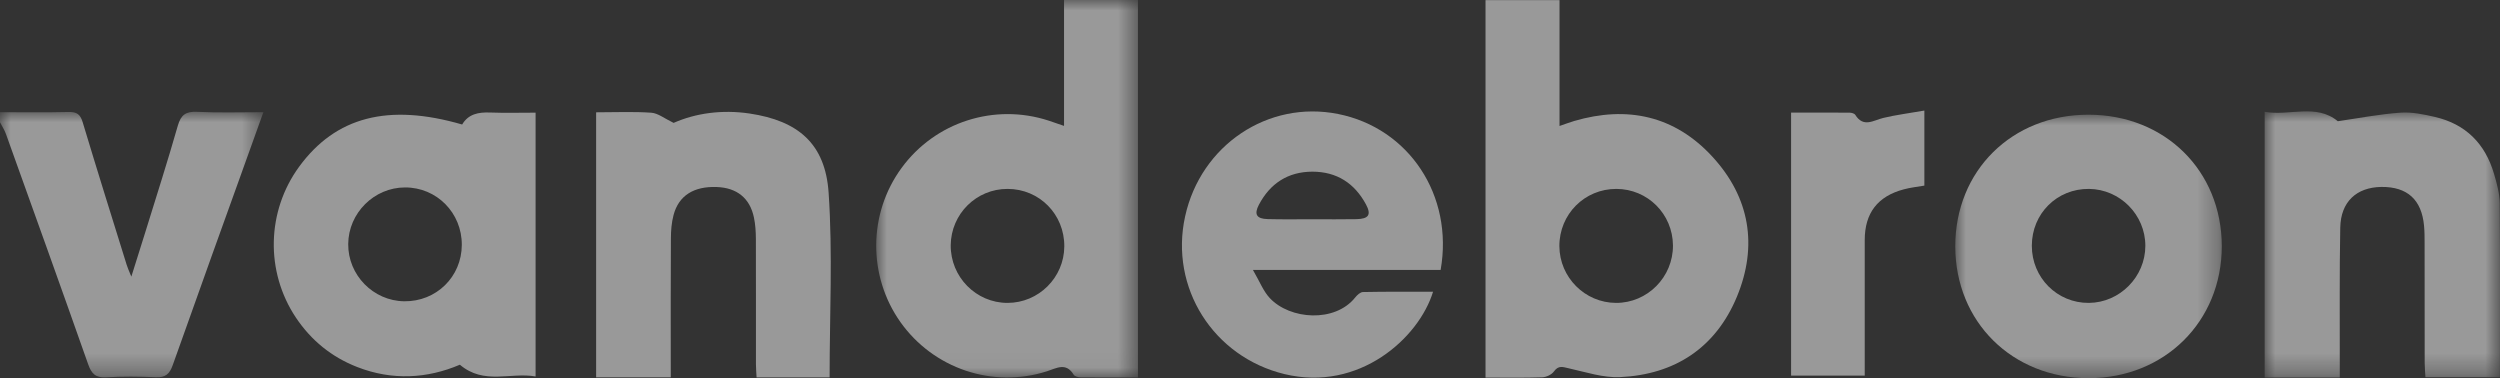
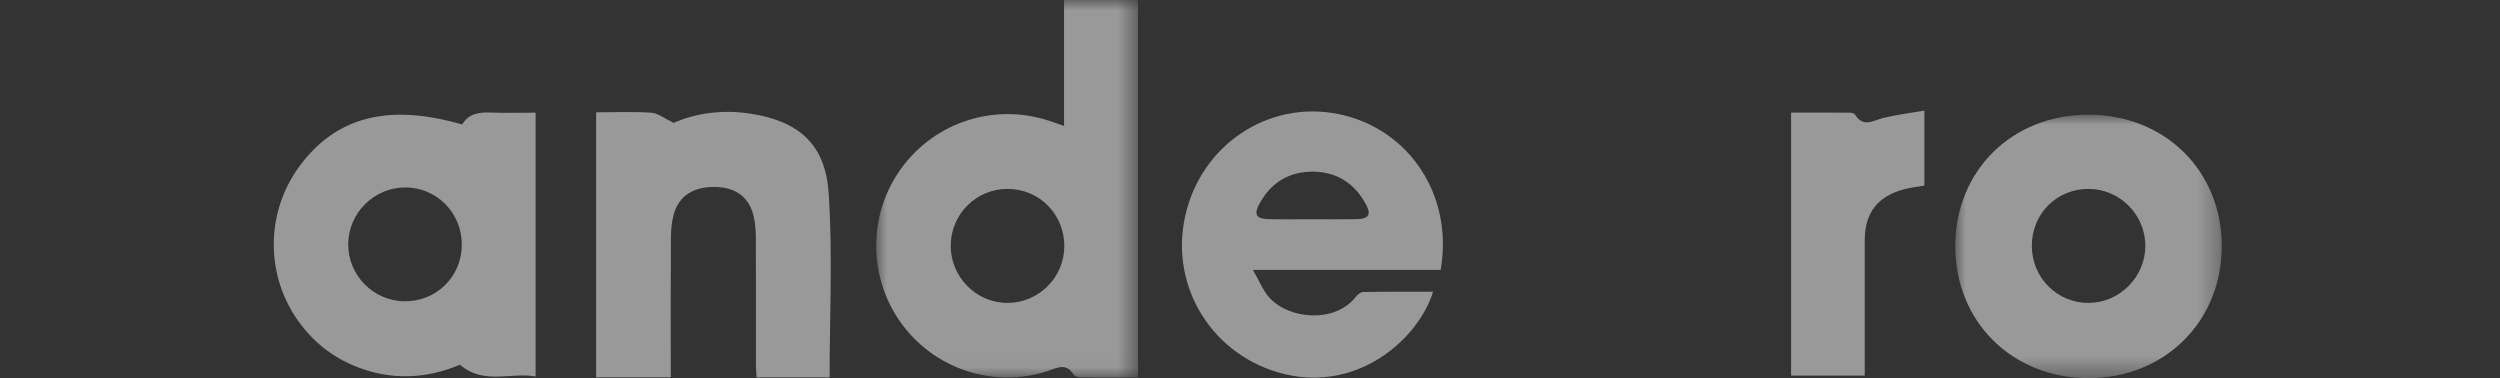
<svg xmlns="http://www.w3.org/2000/svg" xmlns:xlink="http://www.w3.org/1999/xlink" width="119px" height="18px" viewBox="0 0 119 18">
  <rect x="0" y="0" width="119" height="18" fill="#333333" stroke="none" />
  <title>Group 54</title>
  <defs>
    <polygon id="path-1" points="0 0 12.537 0 12.537 12.641 0 12.641" />
    <polygon id="path-3" points="0 0 12.459 0 12.459 17.969 0 17.969" />
    <polygon id="path-5" points="0 0 12.686 0 12.686 12.54 0 12.54" />
-     <polygon id="path-7" points="0 0 11.202 0 11.202 12.669 0 12.669" />
  </defs>
  <g id="Homepage-concept" stroke="none" stroke-width="1" fill="none" fill-rule="evenodd" opacity="0.5">
    <g id="Home-concept" transform="translate(-572, -814)">
      <g id="Group-24" transform="translate(0, 743)">
        <g id="Group-29" transform="translate(572, 59)">
          <g id="Group-23" transform="translate(0, 12)">
            <g id="Group-3" transform="translate(0, 5.321)">
              <mask id="mask-2" fill="white">
                <use xlink:href="#path-1" />
              </mask>
              <g id="Clip-2" />
-               <path d="M11.947,1.663 C10.701,5.128 9.452,8.587 8.223,12.056 C8.074,12.479 7.878,12.656 7.418,12.636 C6.626,12.599 5.831,12.592 5.039,12.639 C4.545,12.666 4.353,12.462 4.198,12.022 C2.909,8.363 1.597,4.715 0.285,1.063 C0.215,0.866 0.096,0.686 -6.62618588e-05,0.499 L-6.62618588e-05,0.019 C1.093,0.019 2.183,0.036 3.273,0.009 C3.658,0.002 3.827,0.126 3.936,0.499 C4.618,2.767 5.327,5.025 6.03,7.286 C6.073,7.43 6.139,7.57 6.252,7.847 C6.5,7.049 6.712,6.396 6.914,5.739 C7.438,4.048 7.978,2.36 8.465,0.659 C8.614,0.142 8.846,-0.021 9.376,0.002 C10.4,0.052 11.427,0.019 12.537,0.019 C12.321,0.626 12.136,1.146 11.947,1.663 Z" id="Fill-1" fill="#FFFFFF" mask="url(#mask-2)" />
            </g>
-             <path d="M76.92,14.418 C75.442,14.411 74.236,13.204 74.226,11.72 C74.22,10.199 75.426,8.988 76.94,8.992 C78.428,8.995 79.62,10.186 79.633,11.68 C79.643,13.187 78.418,14.425 76.92,14.418 M81.512,7.461 C79.716,5.506 77.457,5.019 74.929,5.76 C74.723,5.82 74.528,5.897 74.233,5.997 L74.233,0.007 L70.711,0.007 L70.711,17.973 C71.632,17.973 72.52,17.99 73.408,17.96 C73.604,17.953 73.859,17.833 73.971,17.676 C74.19,17.376 74.392,17.47 74.68,17.533 C75.489,17.713 76.317,17.99 77.122,17.95 C79.726,17.827 81.668,16.553 82.678,14.121 C83.682,11.696 83.291,9.395 81.512,7.461" id="Fill-4" fill="#FFFFFF" />
            <g id="Group-8" transform="translate(41.707, 0)">
              <mask id="mask-4" fill="white">
                <use xlink:href="#path-3" />
              </mask>
              <g id="Clip-7" />
              <path d="M6.25,14.418 C4.753,14.418 3.534,13.181 3.547,11.67 C3.564,10.182 4.766,8.988 6.254,8.992 C7.771,8.992 8.964,10.206 8.954,11.73 C8.944,13.214 7.731,14.418 6.25,14.418 L6.25,14.418 Z M8.941,0 L8.941,5.993 C8.649,5.893 8.43,5.817 8.212,5.743 C5.628,4.899 2.805,5.807 1.205,7.998 C-0.383,10.169 -0.402,13.131 1.152,15.329 C2.722,17.543 5.531,18.497 8.119,17.676 C8.58,17.53 9.033,17.23 9.401,17.837 C9.451,17.917 9.613,17.96 9.726,17.963 C10.633,17.973 11.538,17.967 12.459,17.967 L12.459,0 L8.941,0 Z" id="Fill-6" fill="#FFFFFF" mask="url(#mask-4)" />
            </g>
            <path d="M19.239,14.341 C17.765,14.321 16.562,13.091 16.575,11.616 C16.585,10.142 17.808,8.925 19.276,8.922 C20.786,8.915 21.989,10.132 21.982,11.656 C21.976,13.177 20.766,14.361 19.239,14.341 M23.321,5.356 C22.771,5.336 22.294,5.426 21.999,5.927 C18.48,4.906 15.976,5.56 14.24,7.934 C12.689,10.056 12.626,12.927 14.081,15.112 C14.809,16.202 15.784,16.996 17.003,17.47 C18.676,18.123 20.339,18.02 21.89,17.36 C23.042,18.337 24.301,17.707 25.494,17.92 L25.494,5.363 C24.739,5.363 24.03,5.383 23.321,5.356" id="Fill-9" fill="#FFFFFF" />
            <g id="Group-13" transform="translate(93.071, 5.46)">
              <mask id="mask-6" fill="white">
                <use xlink:href="#path-5" />
              </mask>
              <g id="Clip-12" />
              <path d="M6.361,8.958 C4.854,8.972 3.641,7.758 3.644,6.237 C3.644,4.706 4.844,3.515 6.368,3.532 C7.845,3.549 9.048,4.766 9.048,6.243 C9.045,7.718 7.832,8.945 6.361,8.958 M-3.04365025e-06,6.267 C0.003,9.859 2.71,12.537 6.345,12.54 C9.959,12.544 12.686,9.842 12.686,6.26 C12.683,2.665 9.976,-0.003 6.335,-3.1174156e-06 C2.694,-3.1174156e-06 -0.003,2.668 -3.04365025e-06,6.267 Z" id="Fill-11" fill="#FFFFFF" mask="url(#mask-6)" />
            </g>
            <g id="Group-16" transform="translate(107.798, 5.301)">
              <mask id="mask-8" fill="white">
                <use xlink:href="#path-7" />
              </mask>
              <g id="Clip-15" />
              <path d="M11.198,12.655 L7.653,12.655 C7.64,12.419 7.617,12.188 7.617,11.958 C7.613,10.067 7.617,8.176 7.613,6.285 C7.613,6.005 7.613,5.725 7.587,5.448 C7.474,4.204 6.789,3.584 5.556,3.597 C4.37,3.614 3.621,4.304 3.598,5.535 C3.558,7.666 3.578,9.797 3.575,11.928 L3.575,12.669 L0,12.669 L0,0.022 C1.193,0.232 2.448,-0.385 3.482,0.469 C4.483,0.325 5.467,0.132 6.461,0.062 C7.001,0.022 7.567,0.142 8.104,0.265 C9.568,0.605 10.499,1.539 10.917,2.973 C11.052,3.43 11.182,3.907 11.188,4.377 C11.212,7.122 11.198,9.867 11.198,12.655" id="Fill-14" fill="#FFFFFF" mask="url(#mask-8)" />
            </g>
            <path d="M64.569,10.432 C63.873,10.446 63.181,10.436 62.485,10.436 C61.769,10.436 61.054,10.449 60.341,10.429 C59.814,10.416 59.682,10.206 59.924,9.745 C60.46,8.728 61.309,8.175 62.468,8.171 C63.631,8.171 64.479,8.722 65.023,9.735 C65.284,10.222 65.149,10.419 64.569,10.432 M63.694,5.426 C60.364,4.759 57.157,6.907 56.412,10.299 C55.663,13.694 57.757,16.989 61.143,17.807 C64.698,18.664 67.541,16.086 68.213,13.888 C67.09,13.888 65.983,13.878 64.88,13.901 C64.754,13.901 64.602,14.041 64.509,14.158 C63.542,15.372 61.405,15.215 60.444,14.191 C60.133,13.861 59.96,13.397 59.639,12.85 L68.574,12.85 C69.2,9.298 67.06,6.097 63.694,5.426" id="Fill-17" fill="#FFFFFF" />
            <path d="M39.489,17.963 L36.013,17.963 C36.003,17.753 35.983,17.543 35.983,17.333 C35.98,15.342 35.987,13.351 35.98,11.36 C35.977,11.023 35.957,10.683 35.887,10.352 C35.695,9.429 35.072,8.935 34.115,8.902 C33.025,8.862 32.306,9.309 32.061,10.236 C31.965,10.596 31.935,10.983 31.935,11.36 C31.921,13.331 31.928,15.302 31.928,17.273 L31.928,17.96 L28.376,17.96 L28.376,5.346 C29.308,5.346 30.159,5.306 31.007,5.366 C31.322,5.39 31.623,5.636 32.064,5.85 C33.111,5.386 34.376,5.21 35.675,5.403 C37.994,5.747 39.283,6.84 39.442,9.172 C39.641,12.077 39.489,15.008 39.489,17.963" id="Fill-19" fill="#FFFFFF" />
            <path d="M91.6,5.263 L91.6,8.835 C91.272,8.892 90.941,8.925 90.623,9.012 C89.374,9.342 88.761,10.142 88.761,11.43 C88.758,13.344 88.761,15.258 88.761,17.173 L88.761,17.88 L85.256,17.88 L85.256,5.36 C86.187,5.36 87.114,5.356 88.039,5.363 C88.131,5.363 88.267,5.4 88.31,5.466 C88.701,6.09 89.168,5.73 89.646,5.613 C90.258,5.466 90.885,5.39 91.6,5.263" id="Fill-21" fill="#FFFFFF" />
          </g>
        </g>
      </g>
    </g>
  </g>
</svg>